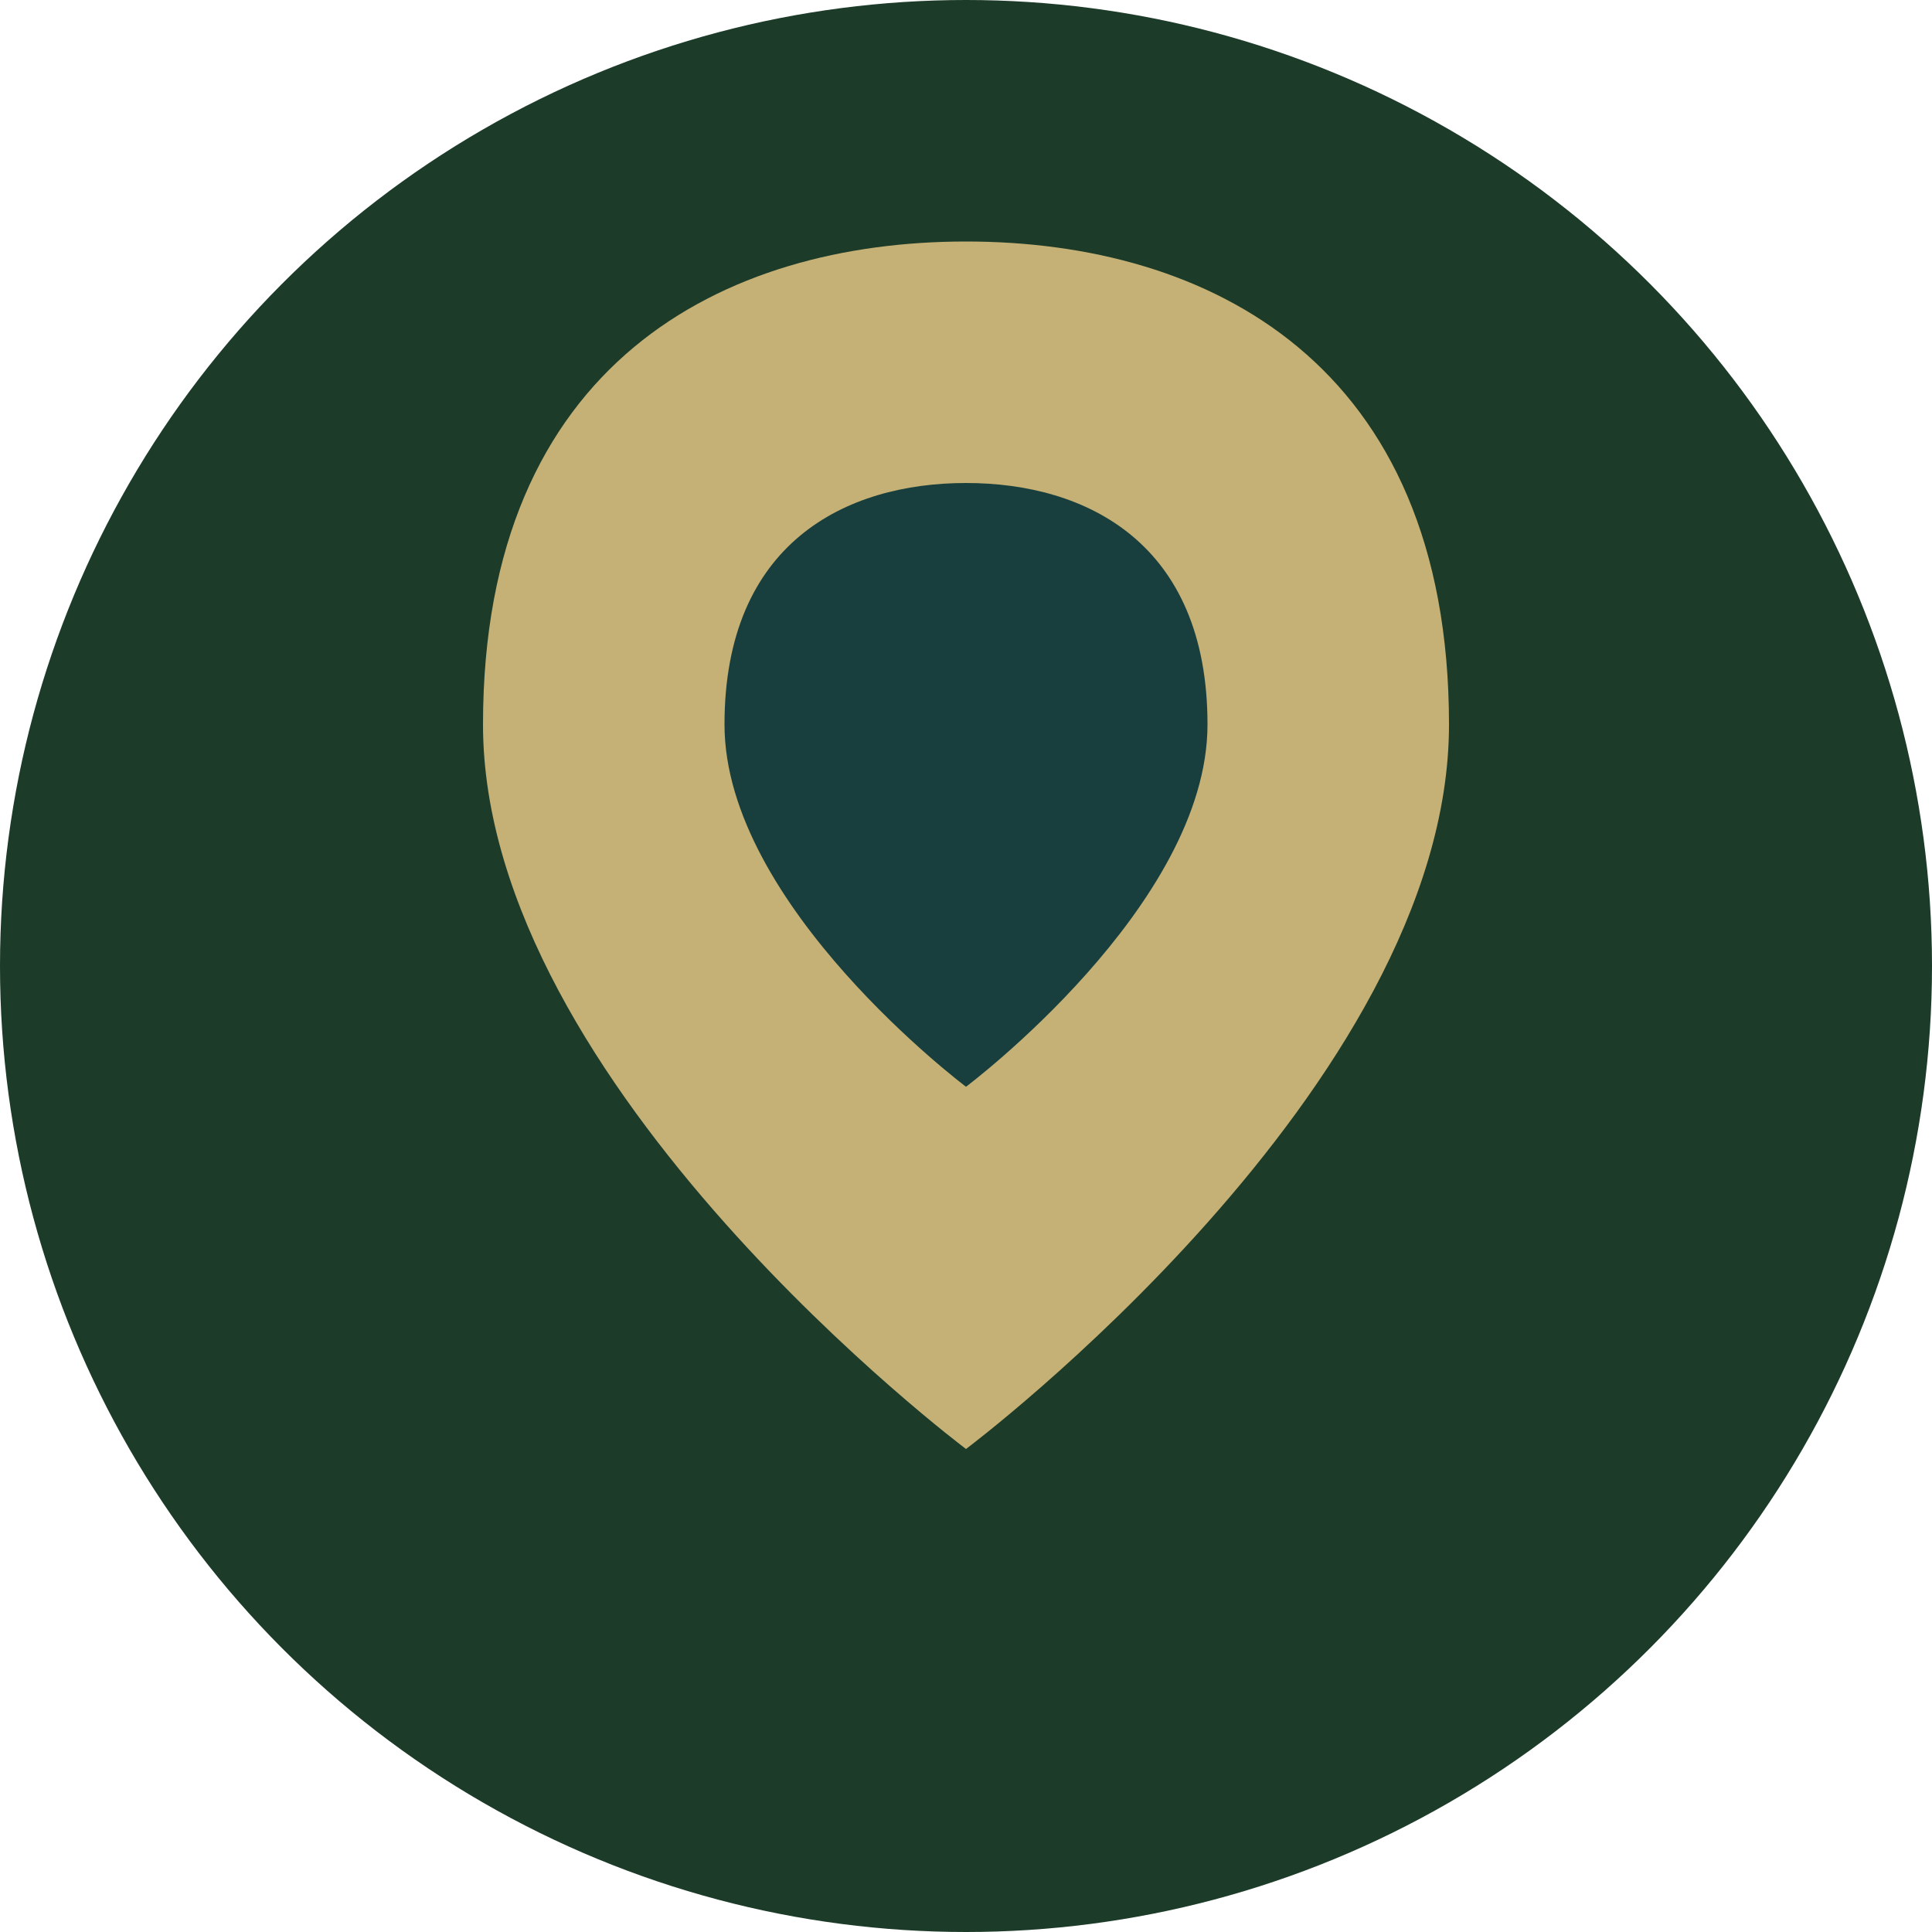
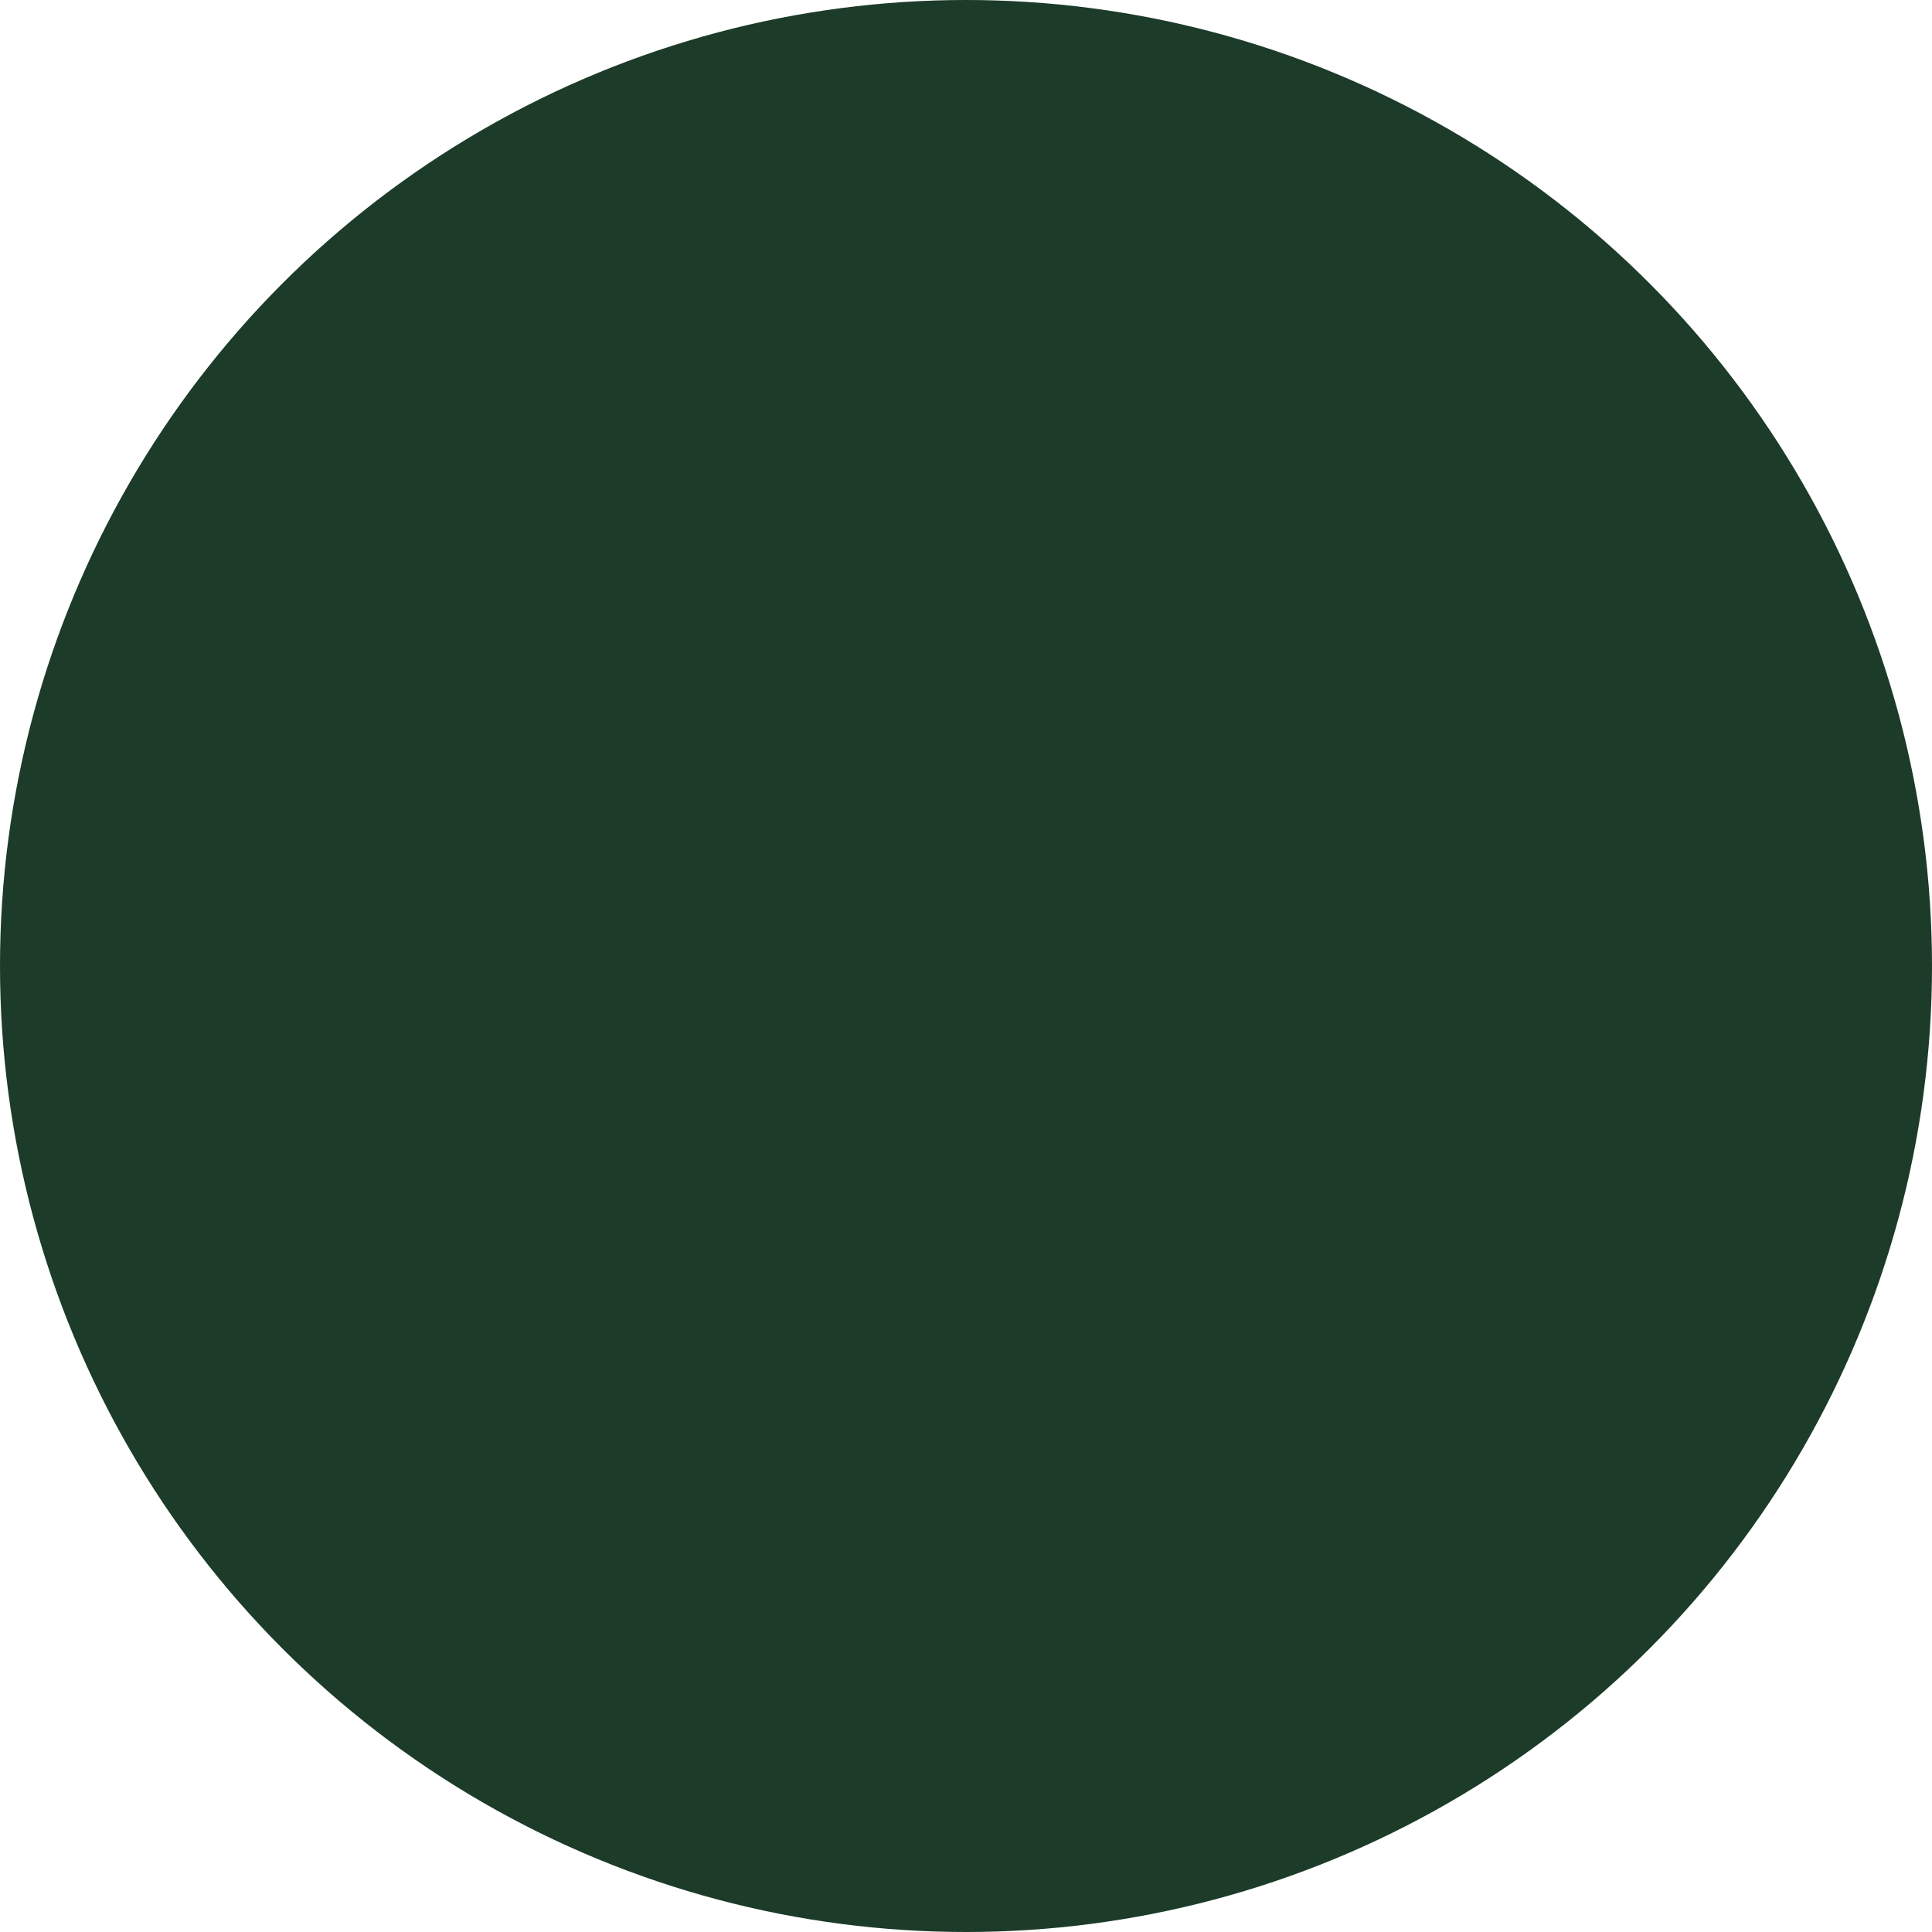
<svg xmlns="http://www.w3.org/2000/svg" width="32" height="32" viewBox="0 0 32 32" fill="none">
  <circle cx="16" cy="16" r="16" fill="#1C3B29" />
-   <path d="M16 4C12 4 8 6 8 12C8 18 16 24 16 24C16 24 24 18 24 12C24 6 20 4 16 4Z" fill="#C5B075" />
-   <path d="M16 8C14 8 12 9 12 12C12 15 16 18 16 18C16 18 20 15 20 12C20 9 18 8 16 8Z" fill="#183F3D" />
</svg>